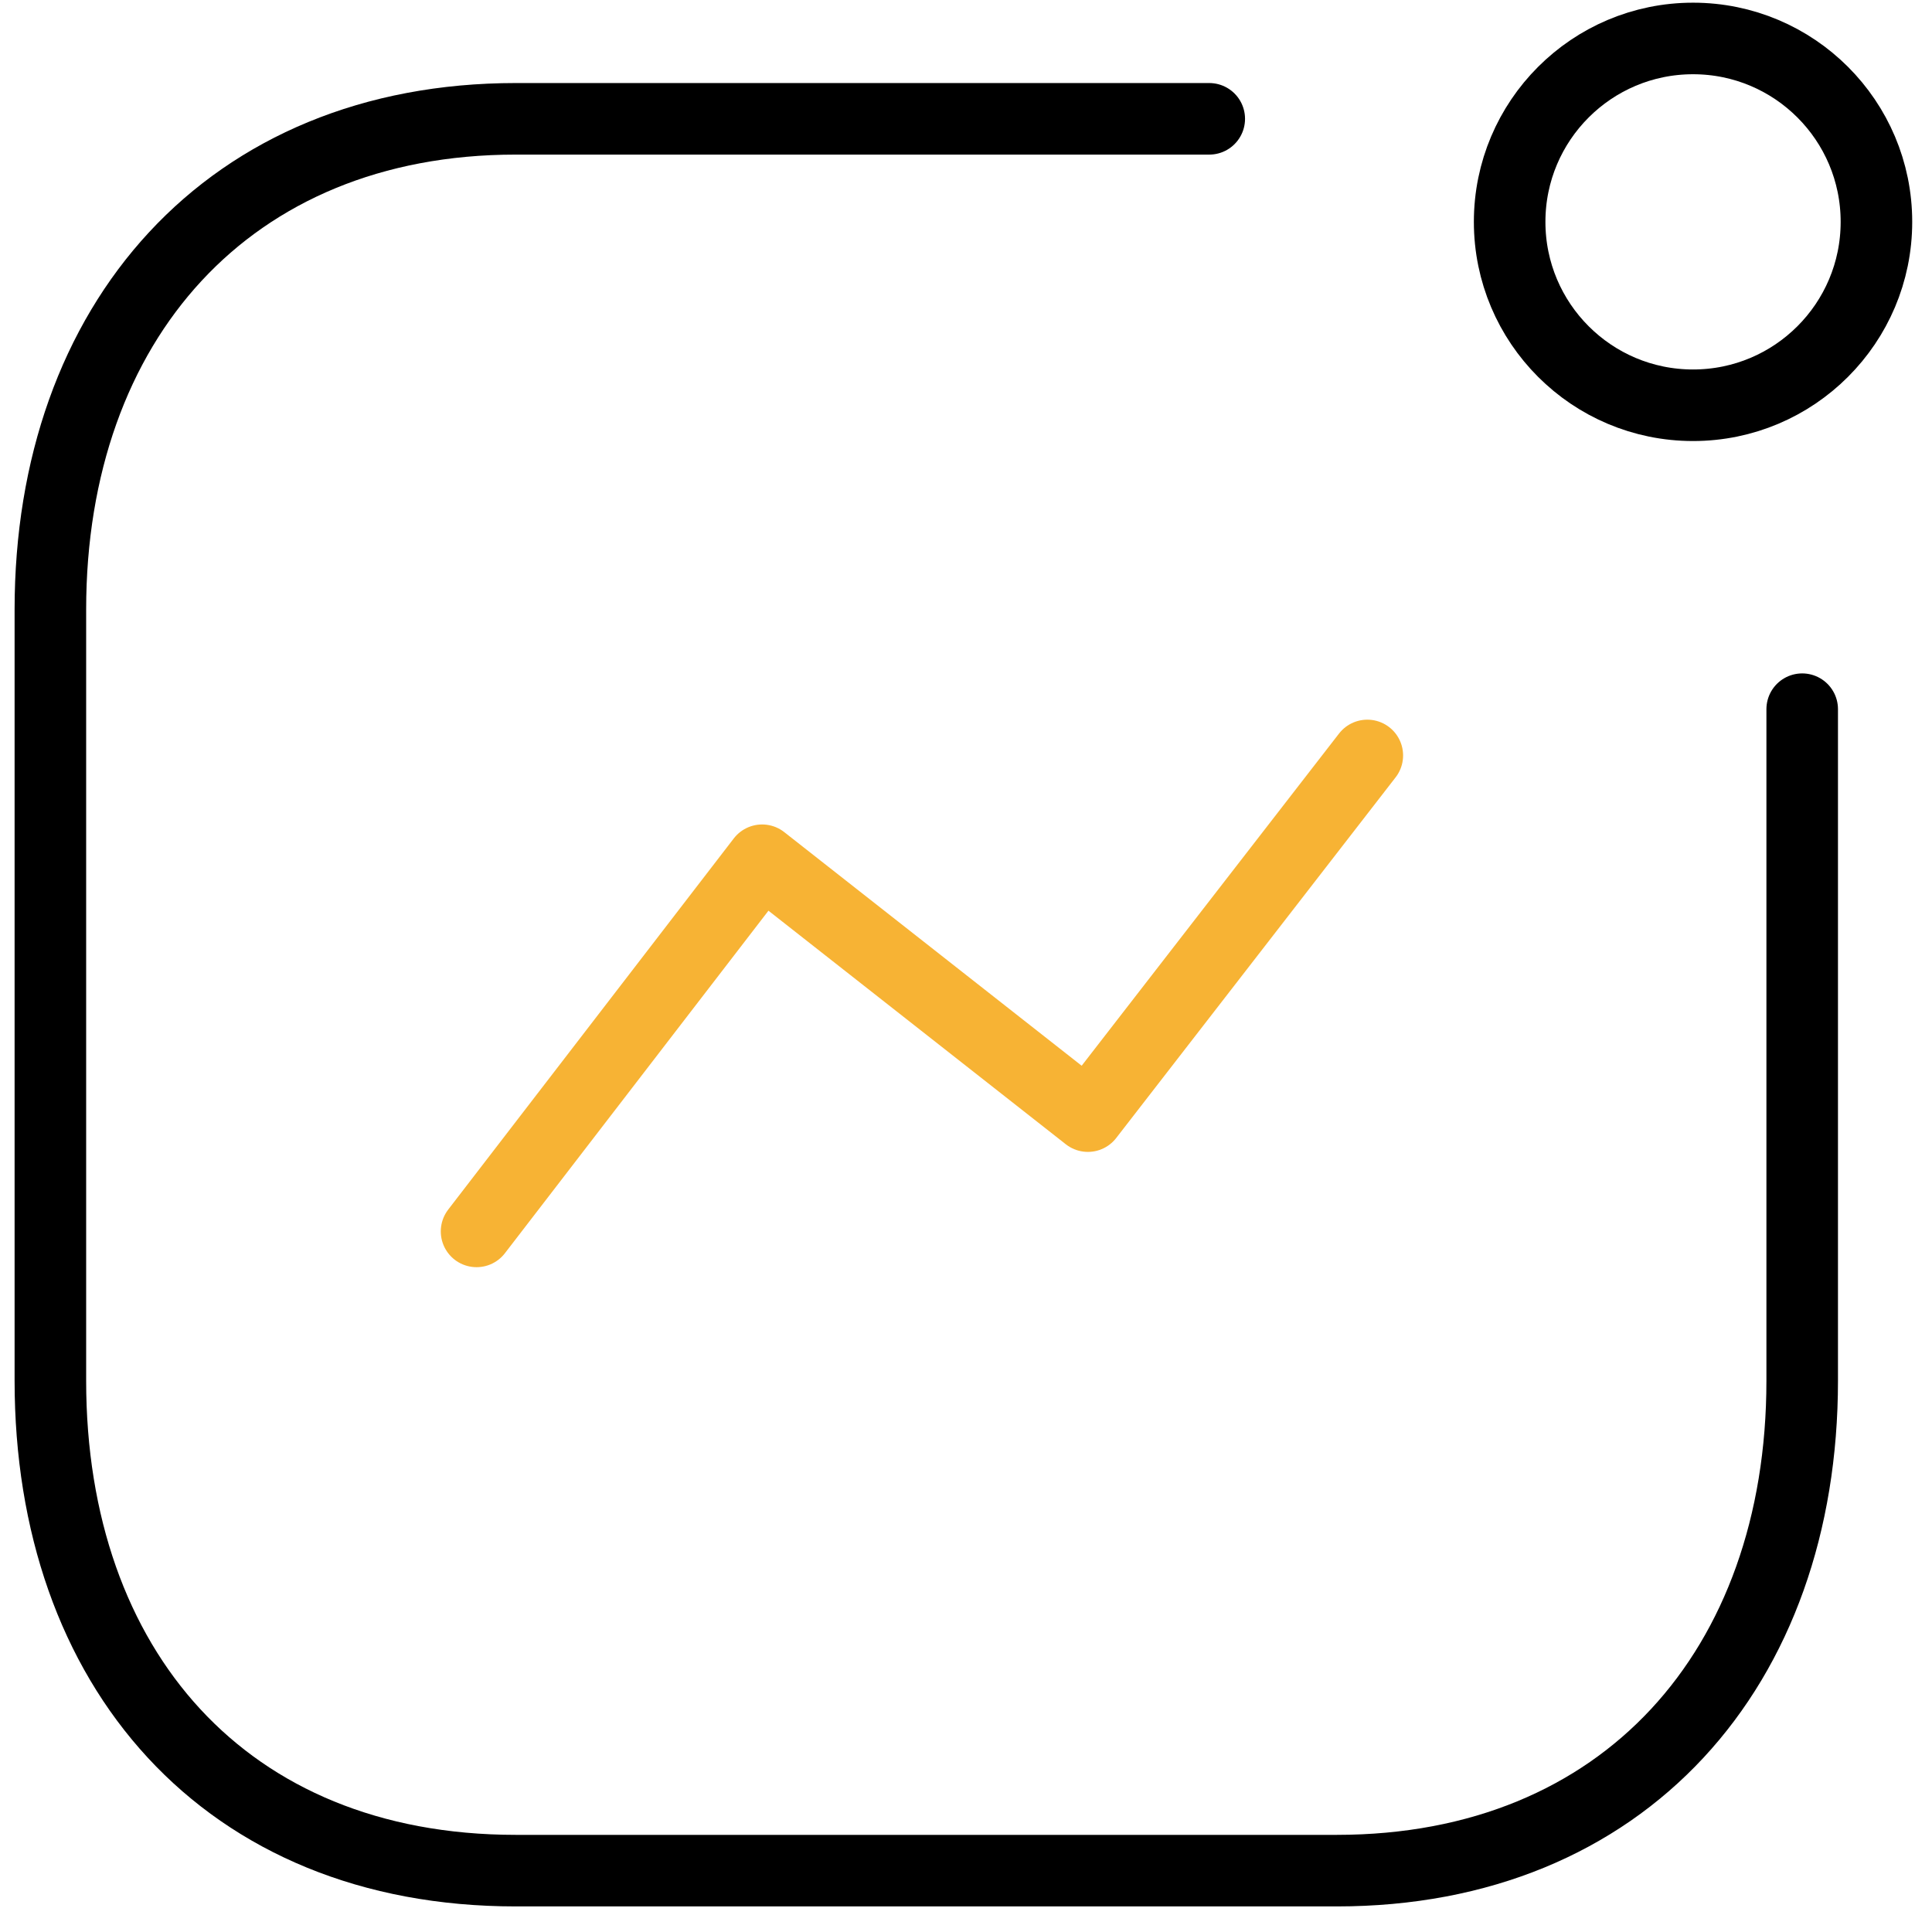
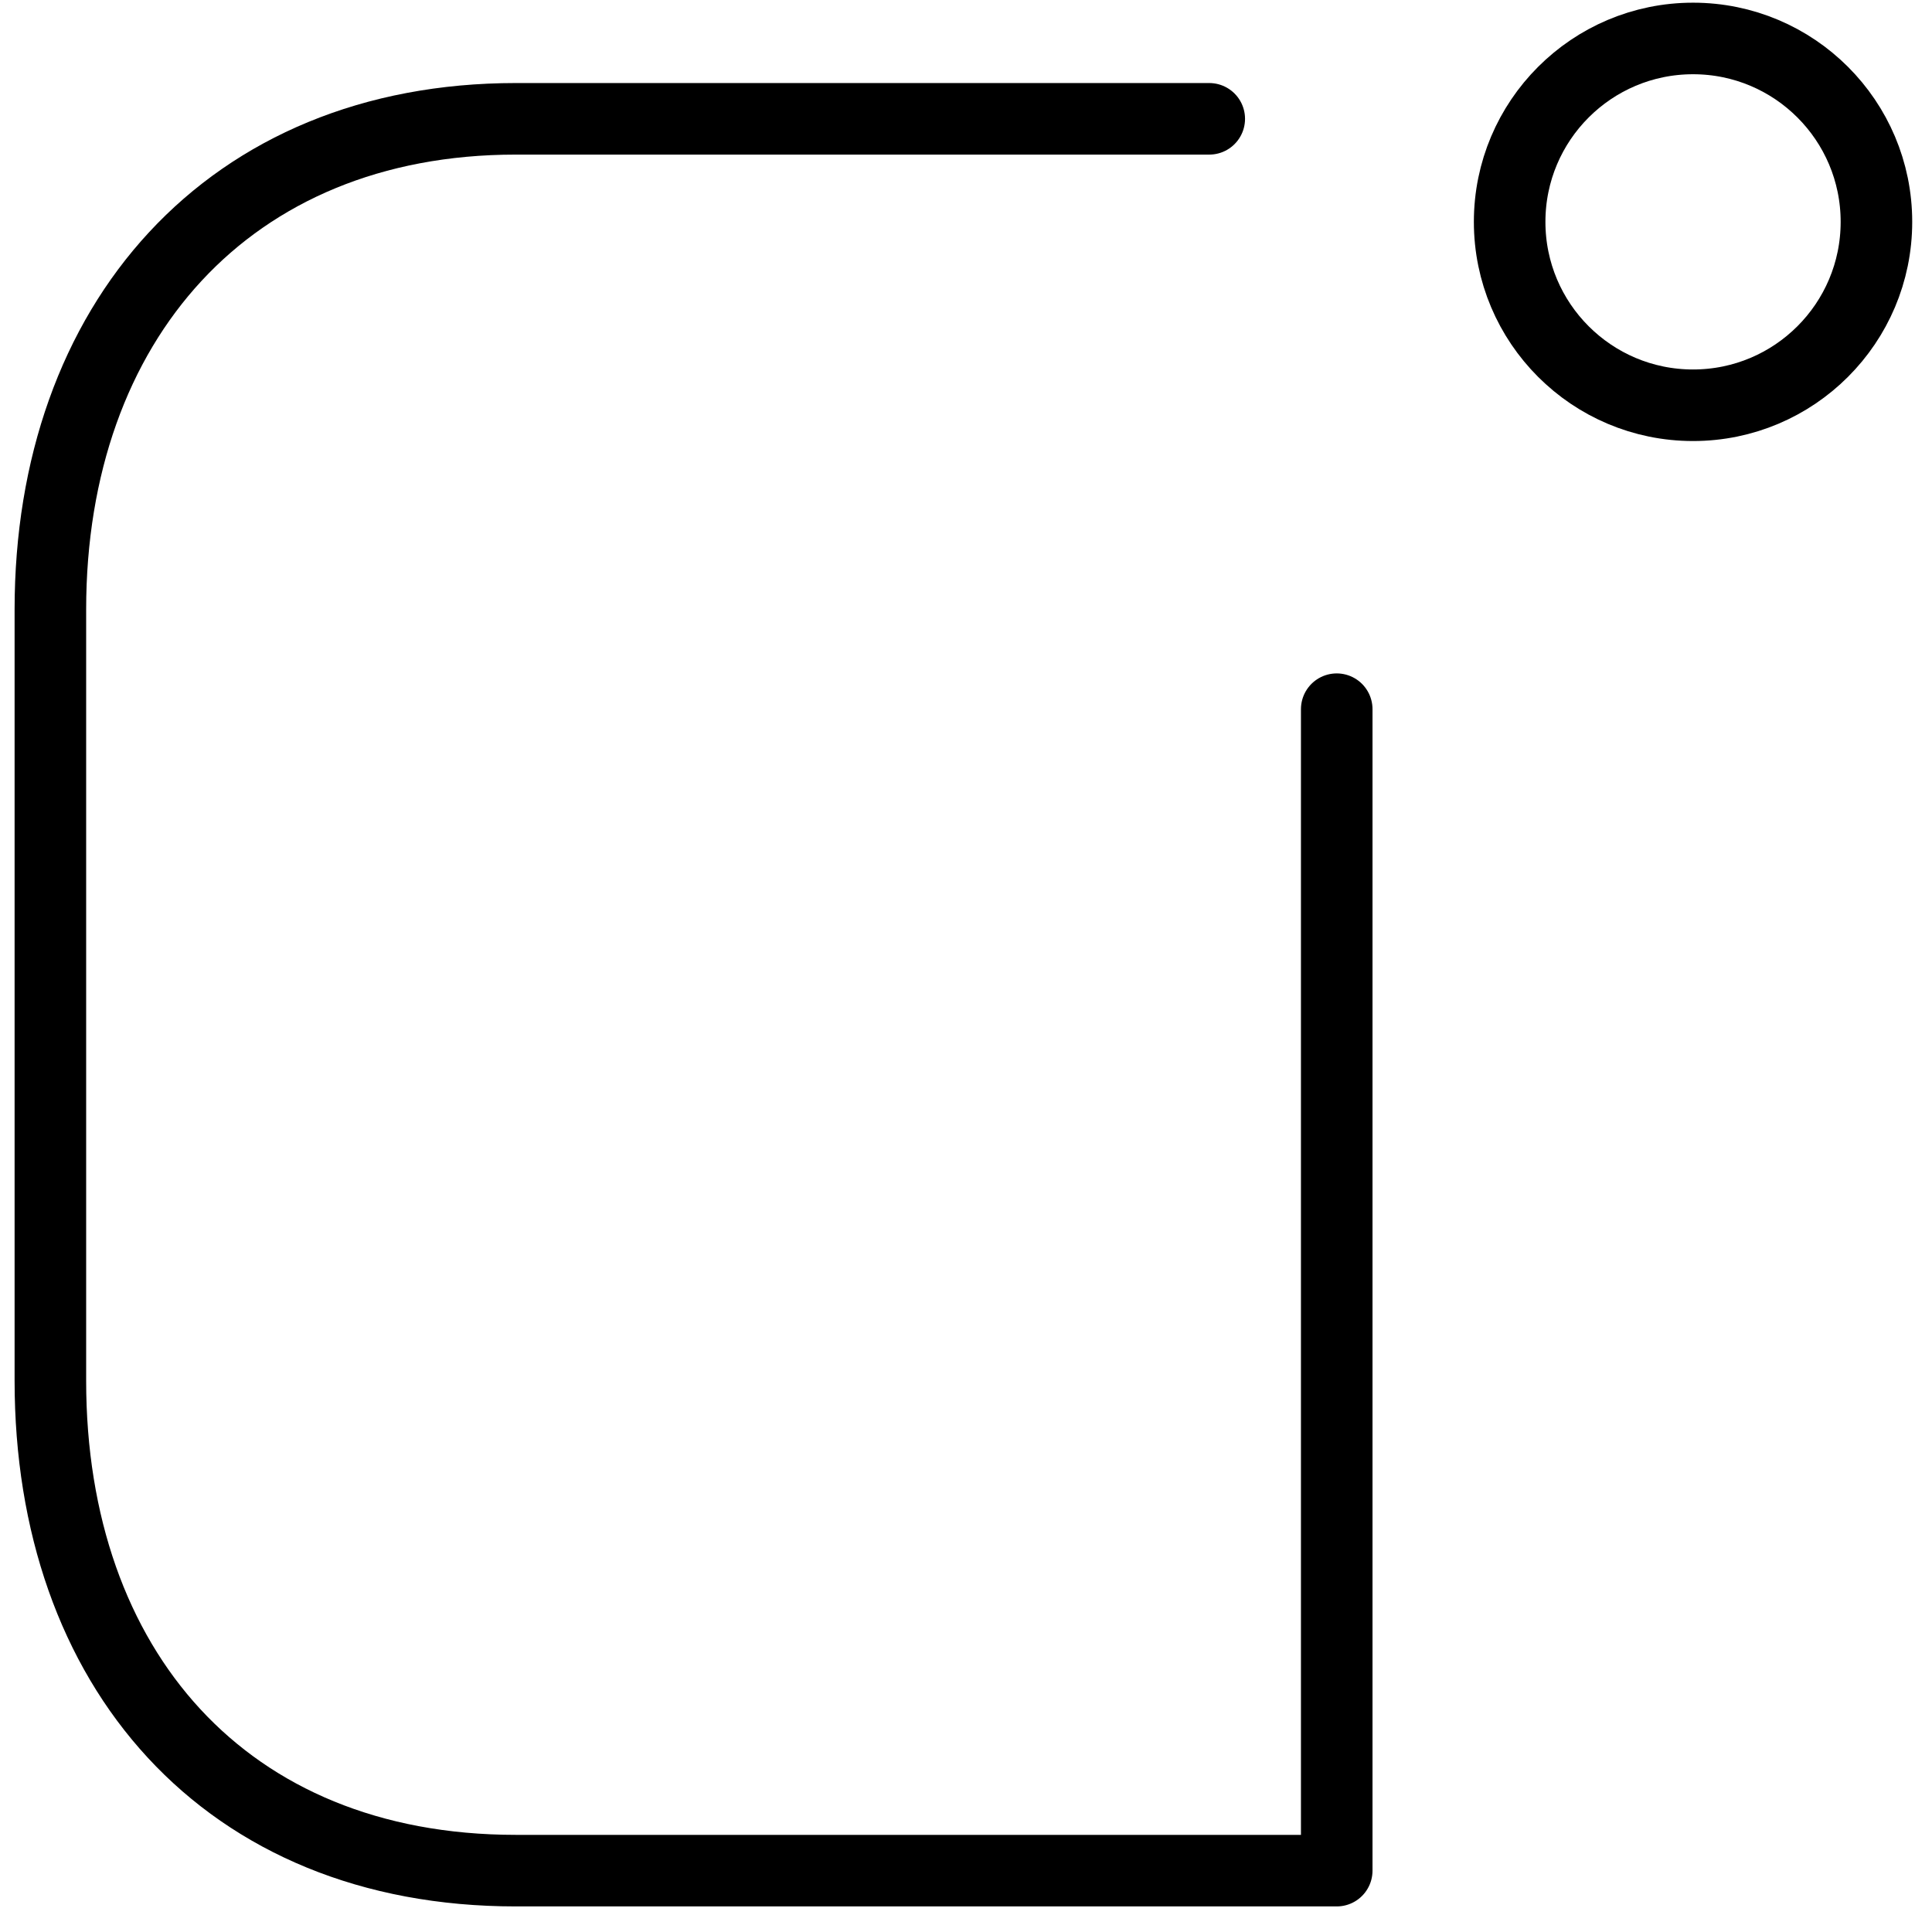
<svg xmlns="http://www.w3.org/2000/svg" width="54" height="54" viewBox="0 0 54 54" fill="none">
-   <path d="M13.32 34.418L21.302 24.044L30.407 31.196L38.217 21.115" stroke="#F7B334" stroke-width="2" stroke-linecap="round" stroke-linejoin="round" />
  <circle cx="47.321" cy="6.201" r="5.126" stroke="black" stroke-width="2" stroke-linecap="round" stroke-linejoin="round" />
-   <path d="M33.799 3.321H14.418C6.388 3.321 1.408 9.009 1.408 17.039V38.592C1.408 46.623 6.29 52.285 14.418 52.285H37.362C45.393 52.285 50.372 46.623 50.372 38.592V19.822" stroke="black" stroke-width="2" stroke-linecap="round" stroke-linejoin="round" />
+   <path d="M33.799 3.321H14.418C6.388 3.321 1.408 9.009 1.408 17.039V38.592C1.408 46.623 6.29 52.285 14.418 52.285H37.362V19.822" stroke="black" stroke-width="2" stroke-linecap="round" stroke-linejoin="round" />
</svg>